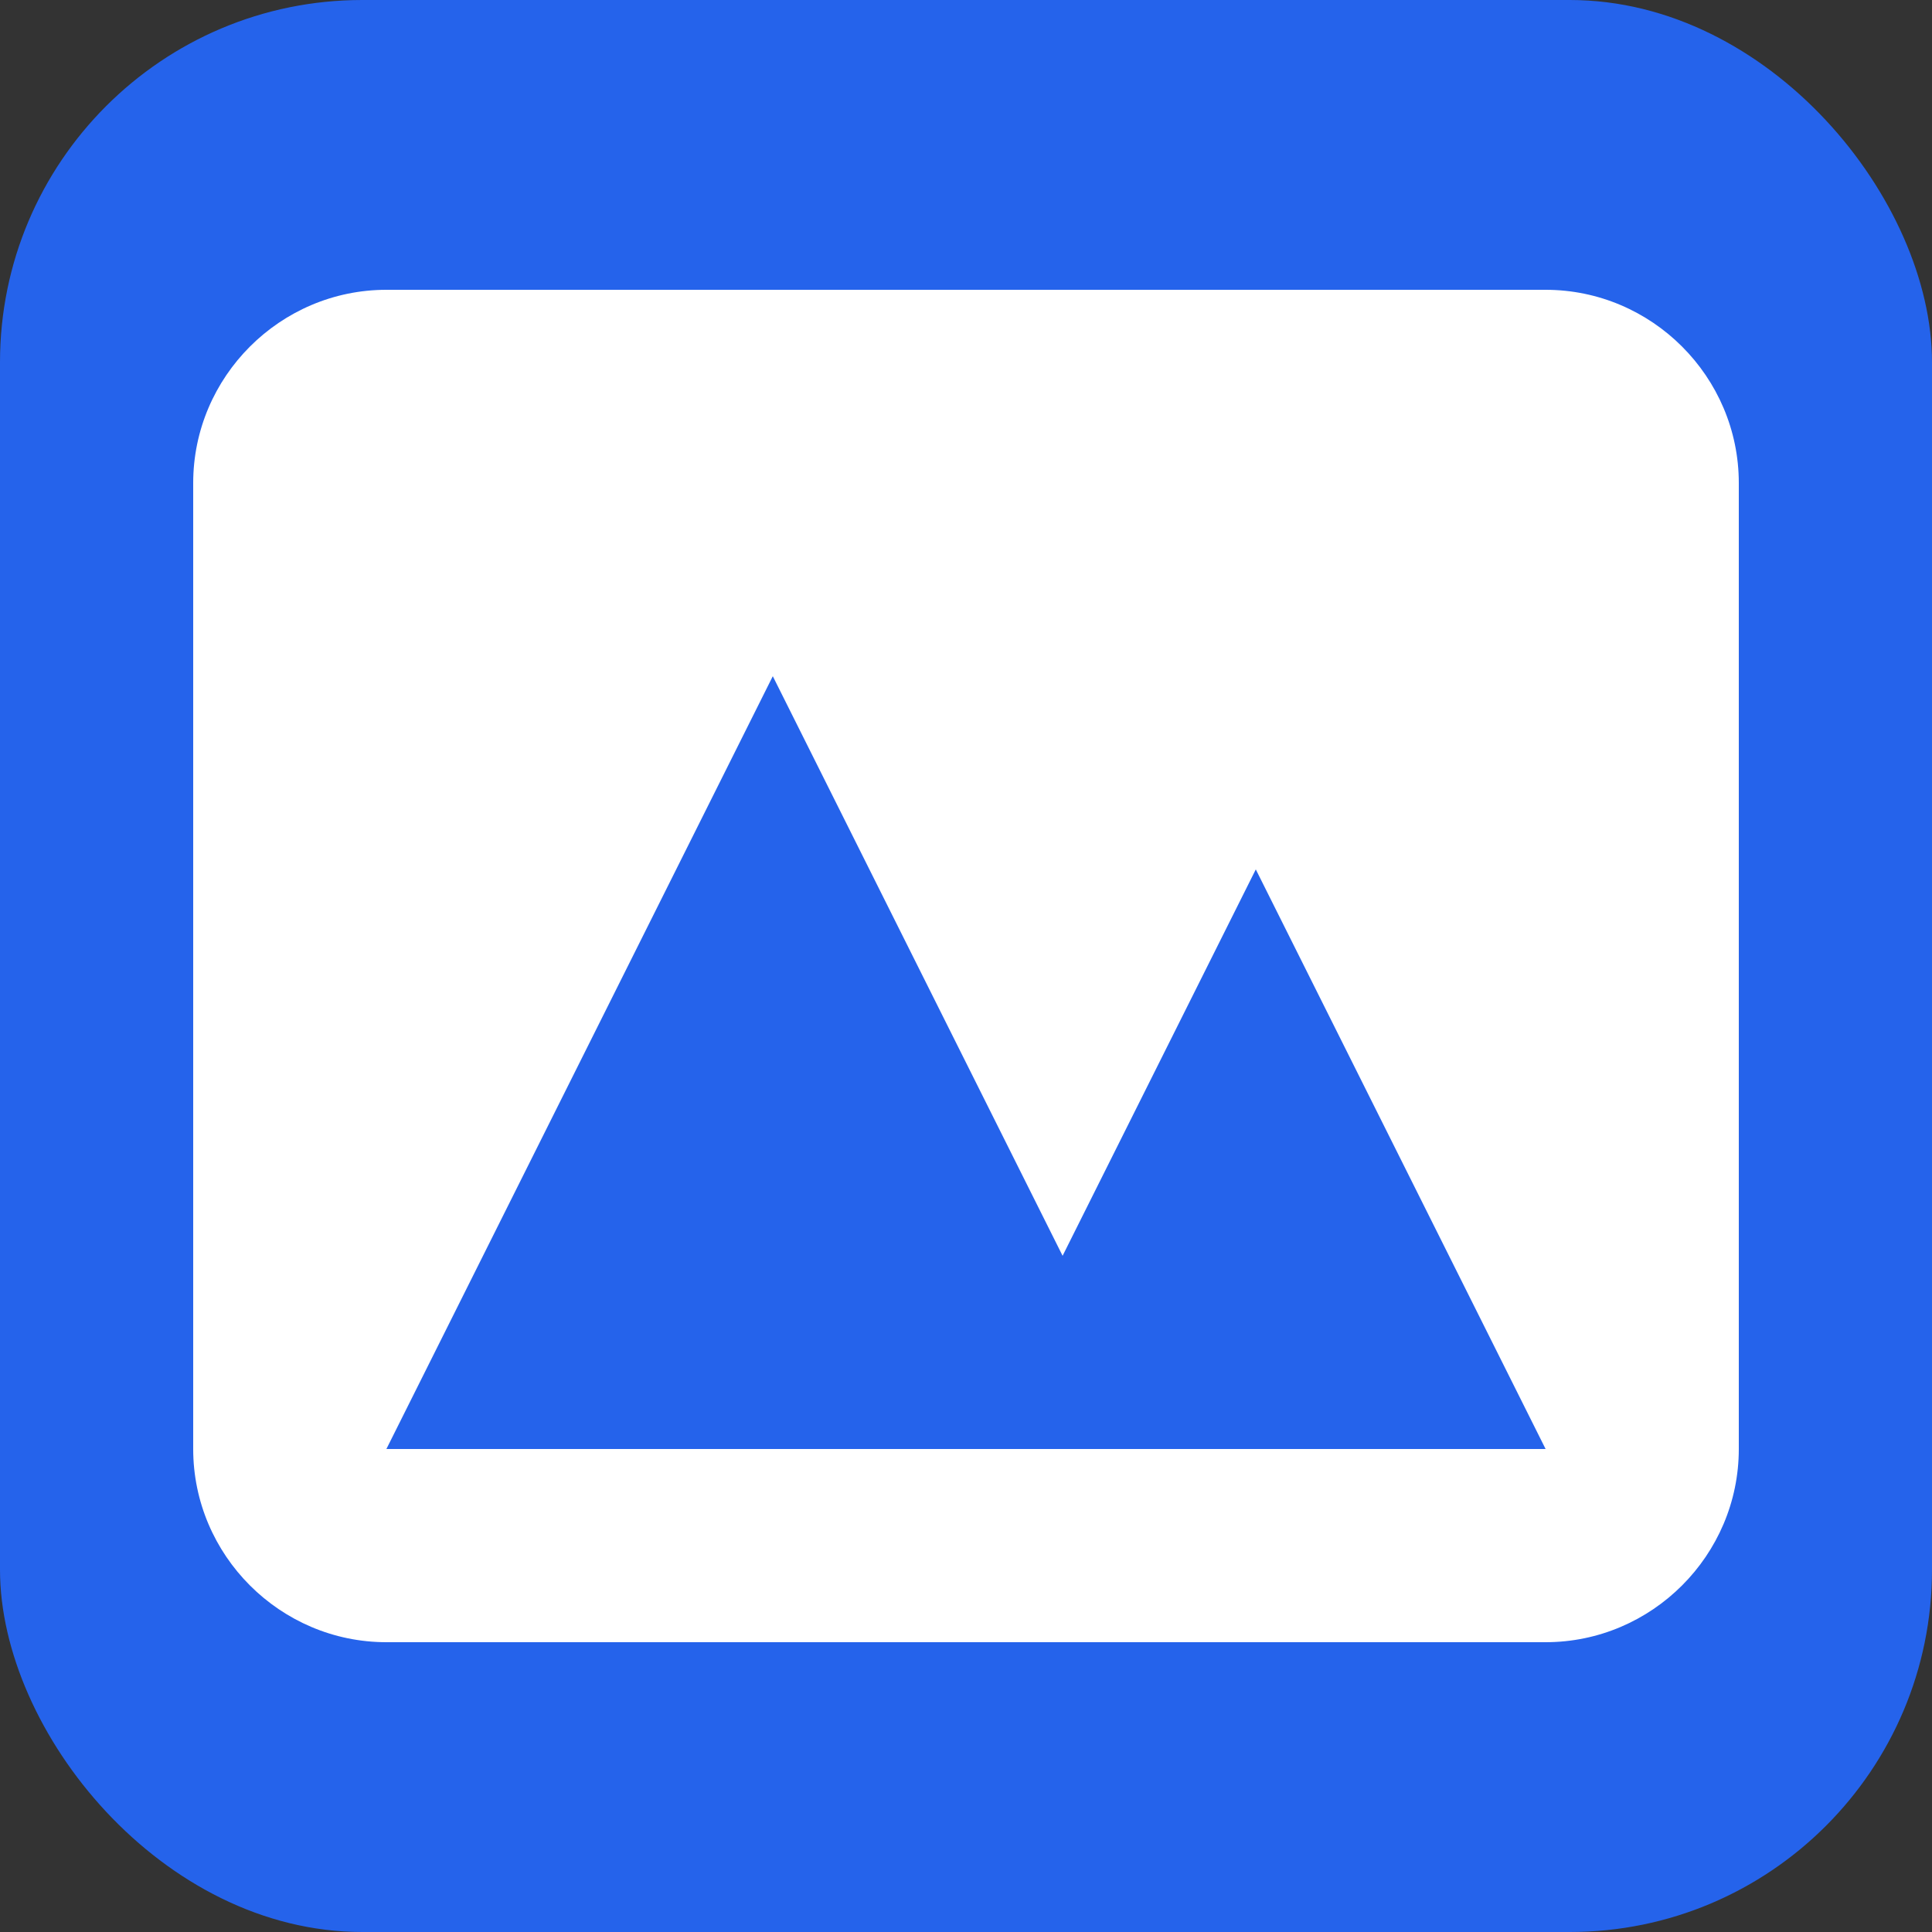
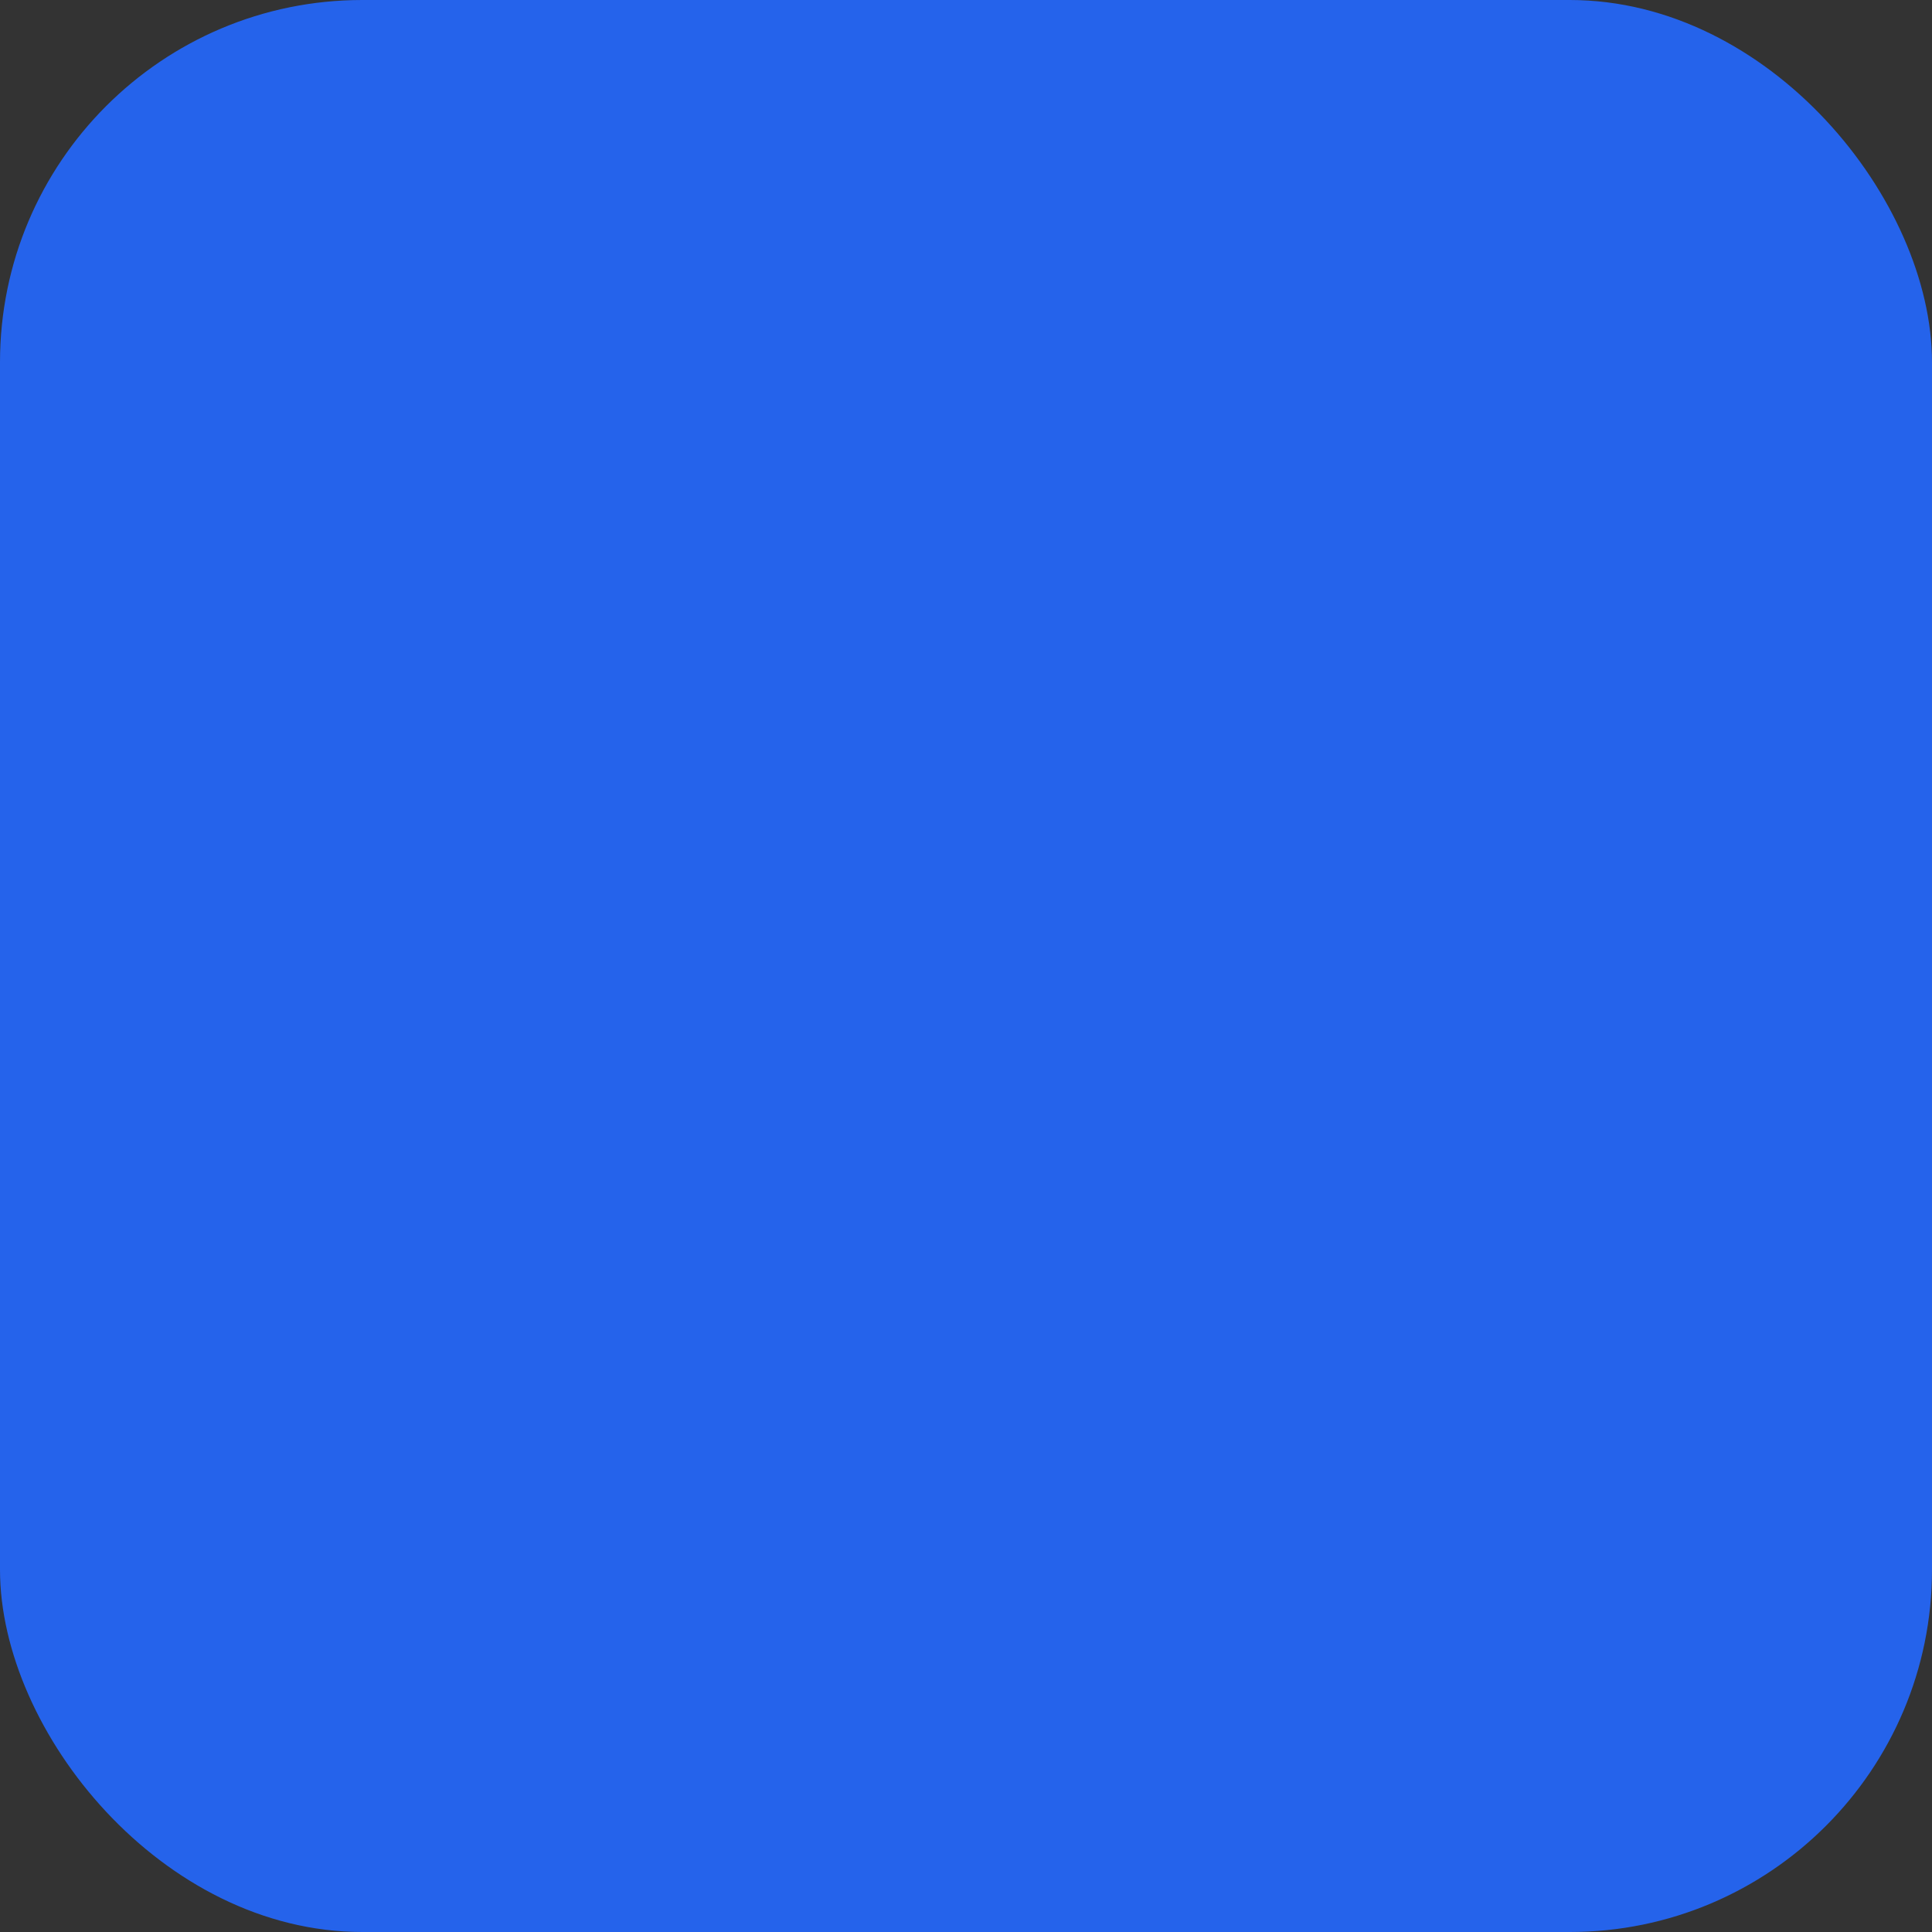
<svg xmlns="http://www.w3.org/2000/svg" width="32" height="32" viewBox="0 0 32 32" fill="none">
  <rect x="0" y="0" width="32" height="32" fill="#333333" stroke="none" />
  <rect width="32" height="32" rx="6" fill="#2563eb" />
-   <path d="M6.4 4.8c-1.76 0-3.2 1.44-3.2 3.2v16c0 1.76 1.44 3.2 3.2 3.2h19.2c1.76 0 3.2-1.44 3.2-3.2V8c0-1.76-1.44-3.2-3.2-3.2H6.4zm19.2 19.2H6.4l6.4-12.8 4.8 9.6 3.2-6.4 4.8 9.6z" fill="white" />
</svg>